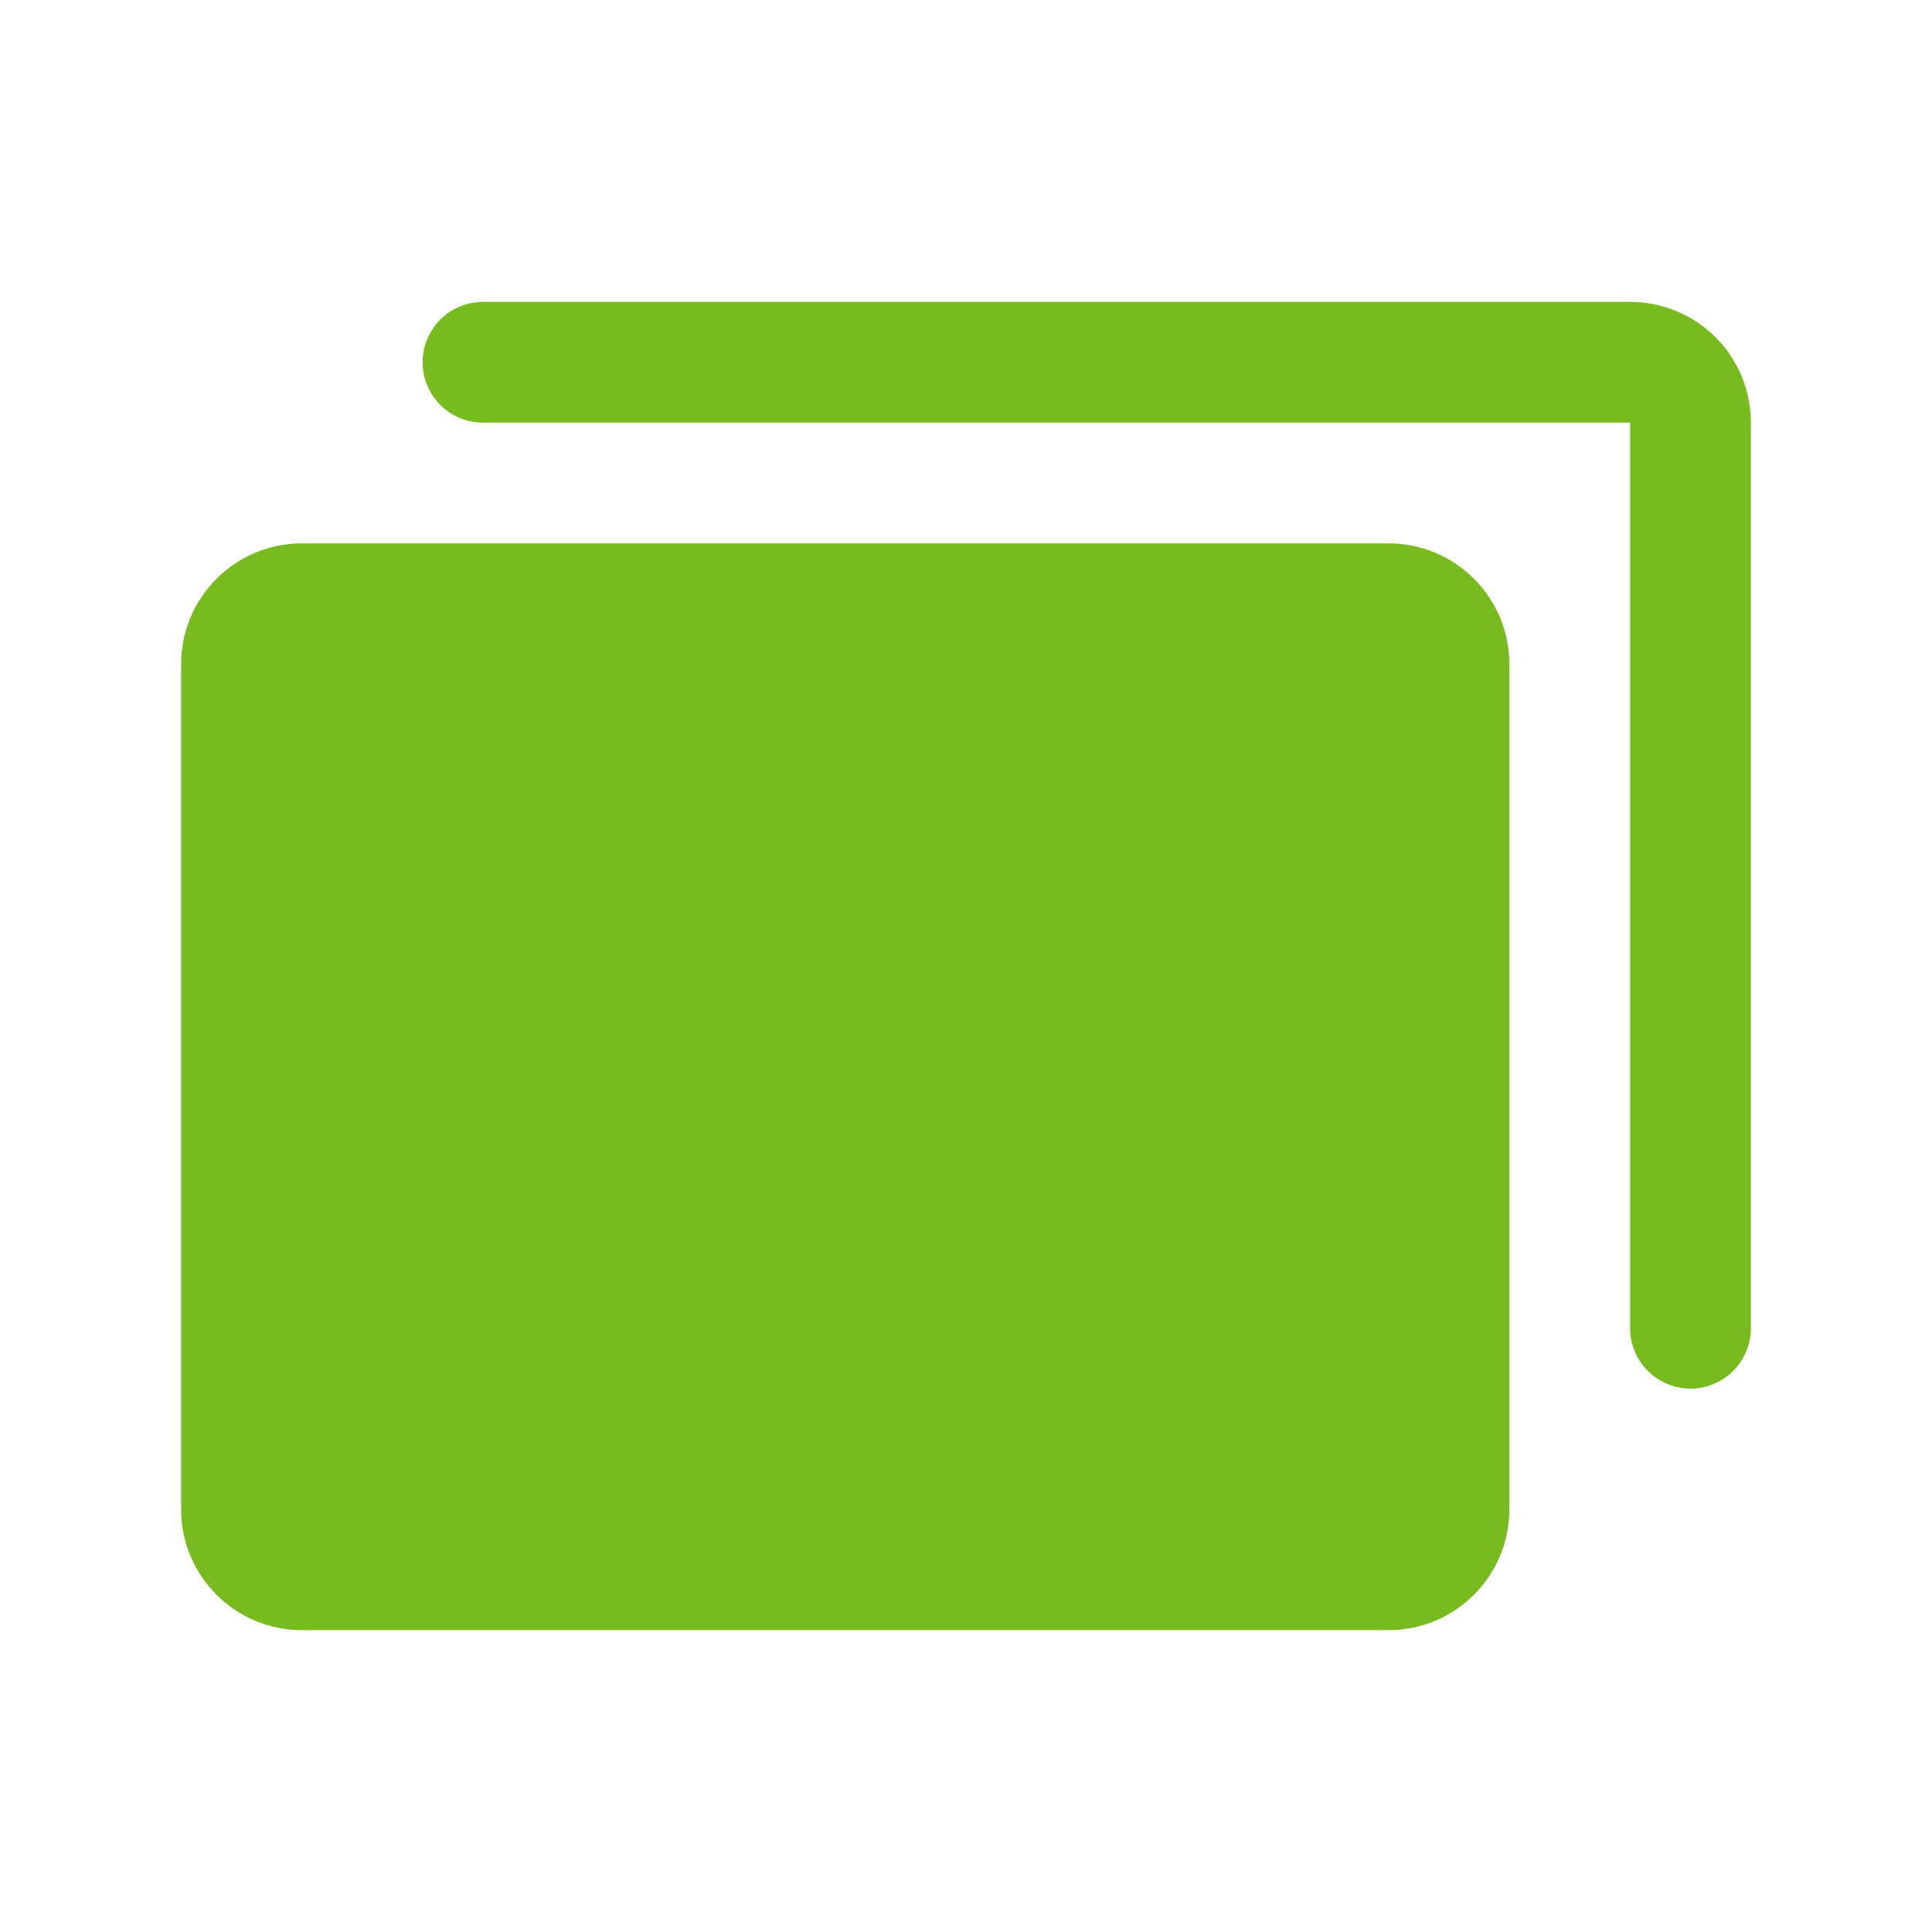
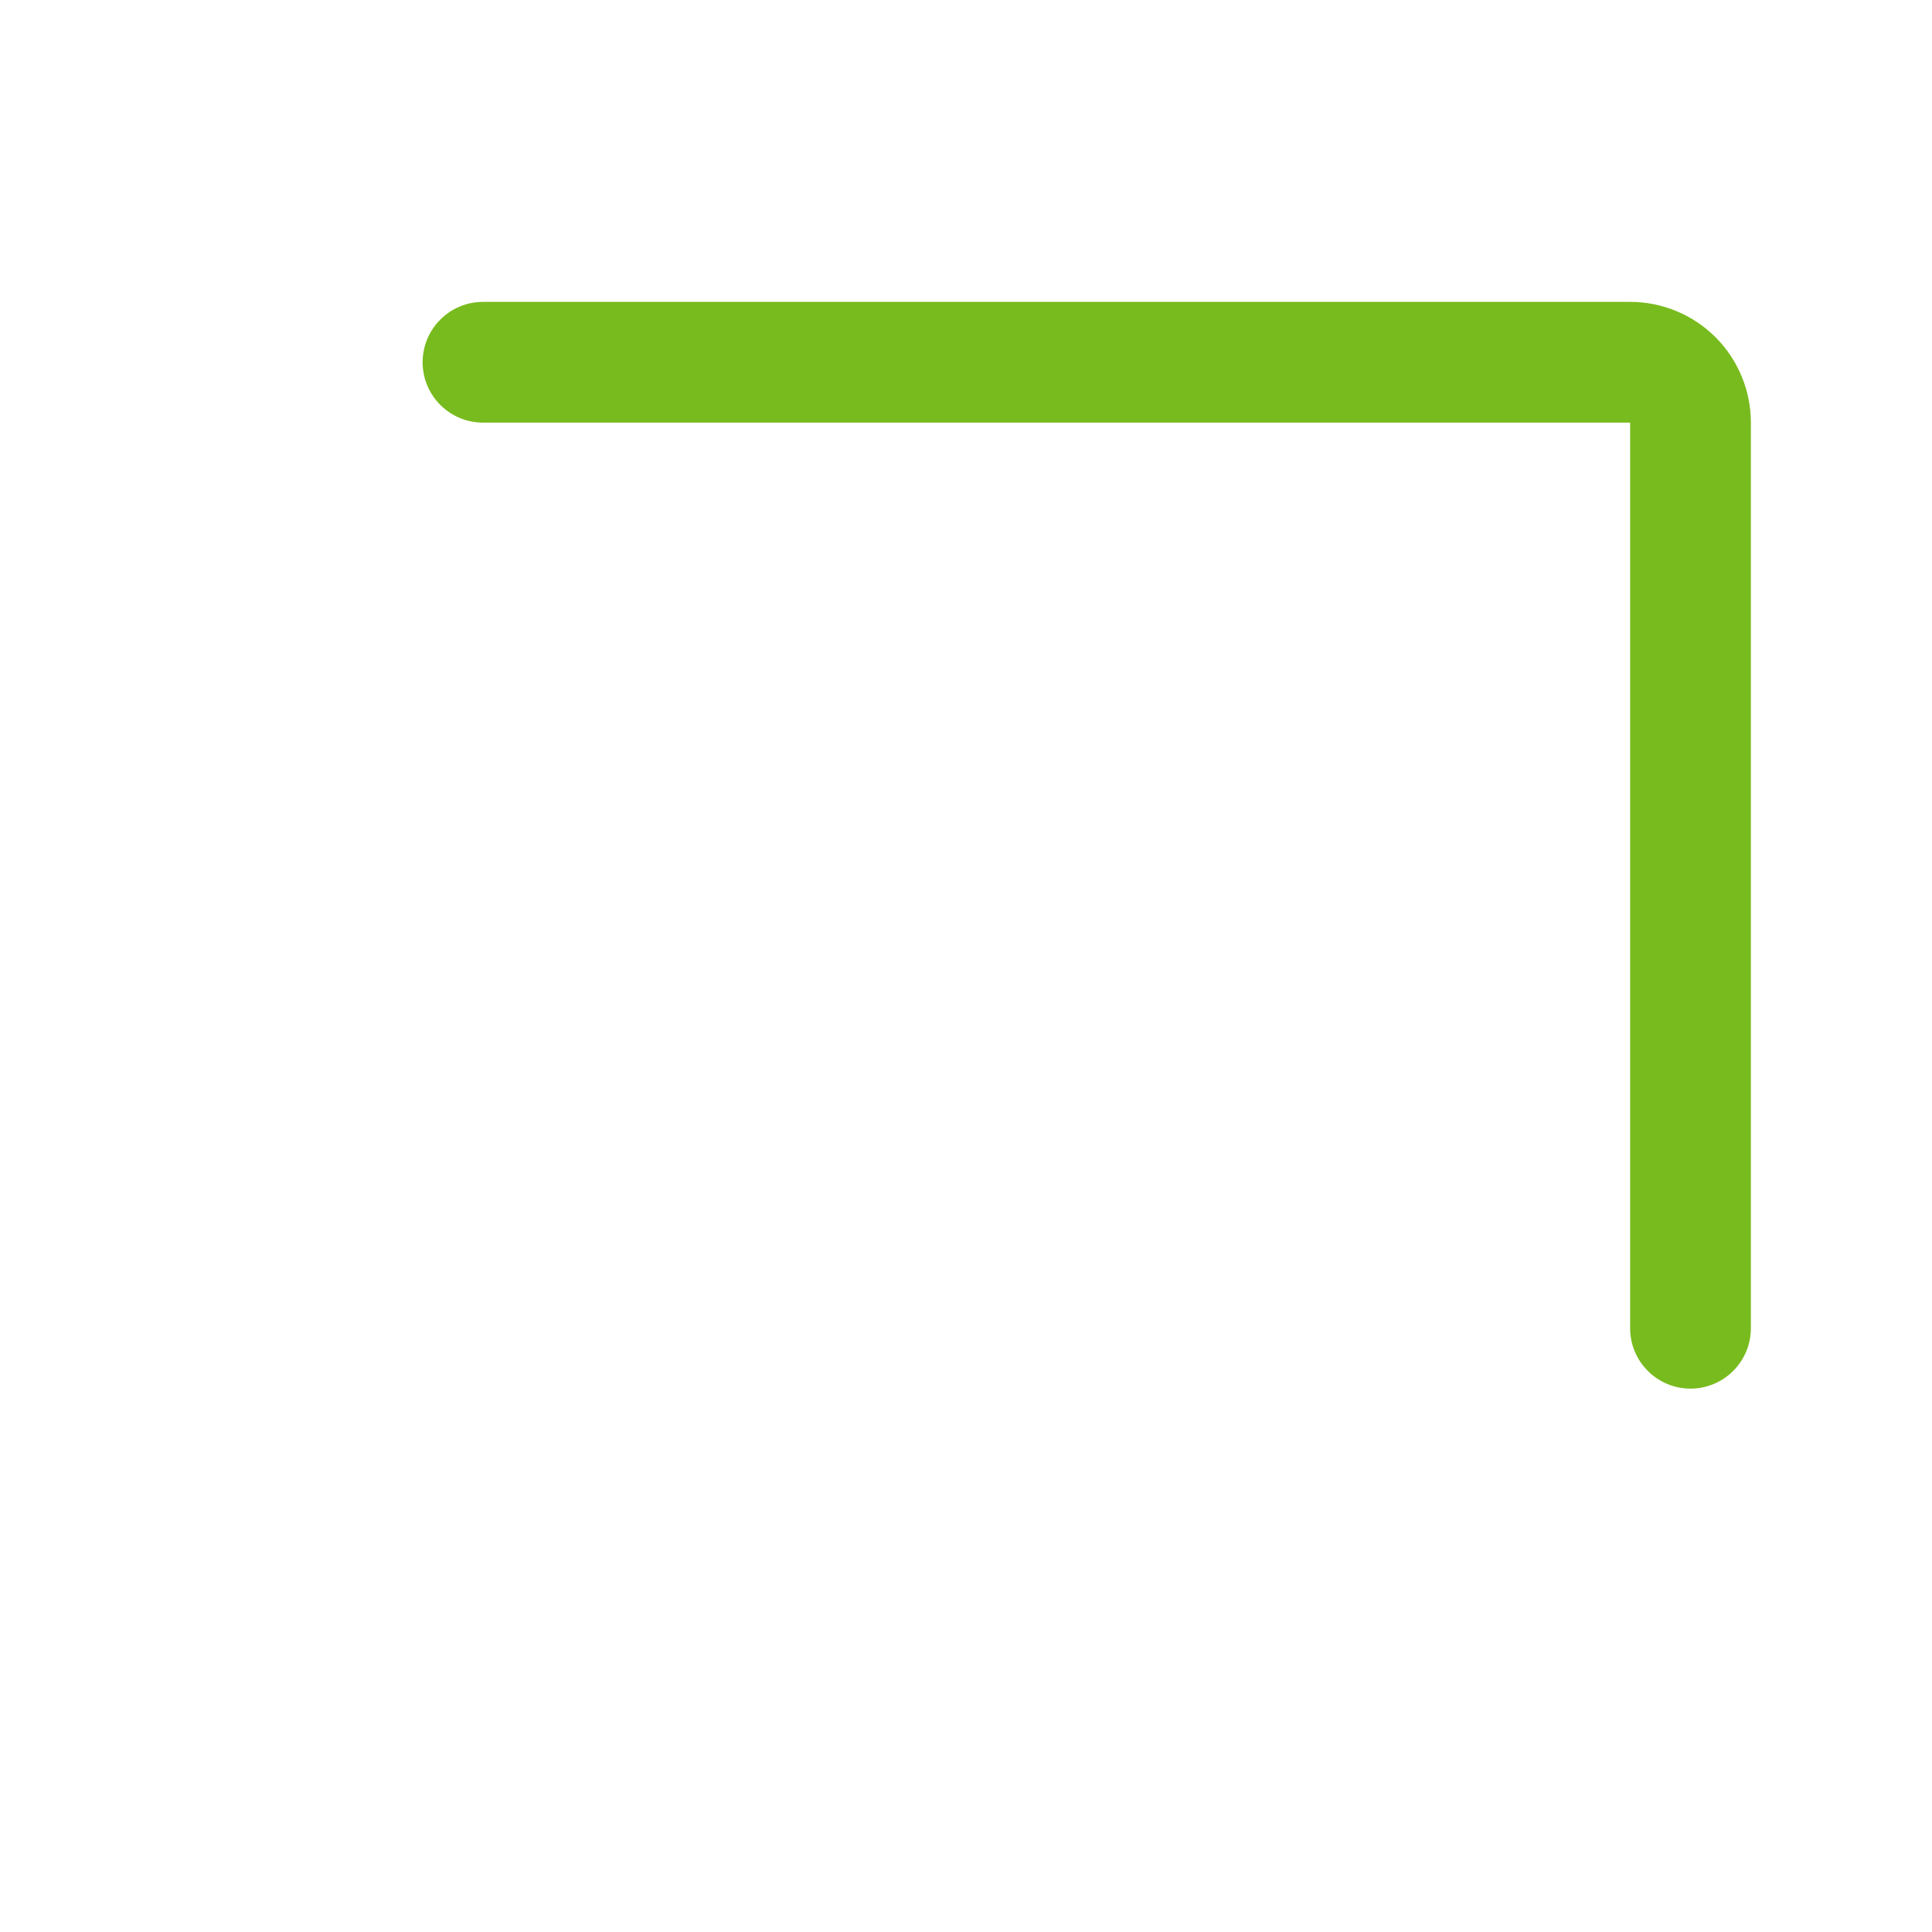
<svg xmlns="http://www.w3.org/2000/svg" width="24" height="24" viewBox="0 0 24 24" fill="none">
  <g id="Cards">
-     <path id="Vector" d="M17.25 6.75H3.75C2.922 6.75 2.25 7.422 2.25 8.25V18.75C2.25 19.578 2.922 20.25 3.75 20.25H17.25C18.078 20.25 18.75 19.578 18.75 18.75V8.25C18.75 7.422 18.078 6.75 17.25 6.75Z" fill="#78BB1E" />
    <path id="Vector_2" d="M20.25 3.75H6C5.801 3.75 5.61 3.829 5.47 3.97C5.329 4.11 5.25 4.301 5.25 4.5C5.25 4.699 5.329 4.89 5.47 5.03C5.61 5.171 5.801 5.25 6 5.25H20.25V16.5C20.25 16.699 20.329 16.89 20.47 17.03C20.61 17.171 20.801 17.25 21 17.25C21.199 17.25 21.39 17.171 21.53 17.03C21.671 16.89 21.75 16.699 21.75 16.5V5.25C21.75 4.852 21.592 4.471 21.311 4.189C21.029 3.908 20.648 3.75 20.25 3.75Z" fill="#78BB1E" />
  </g>
</svg>